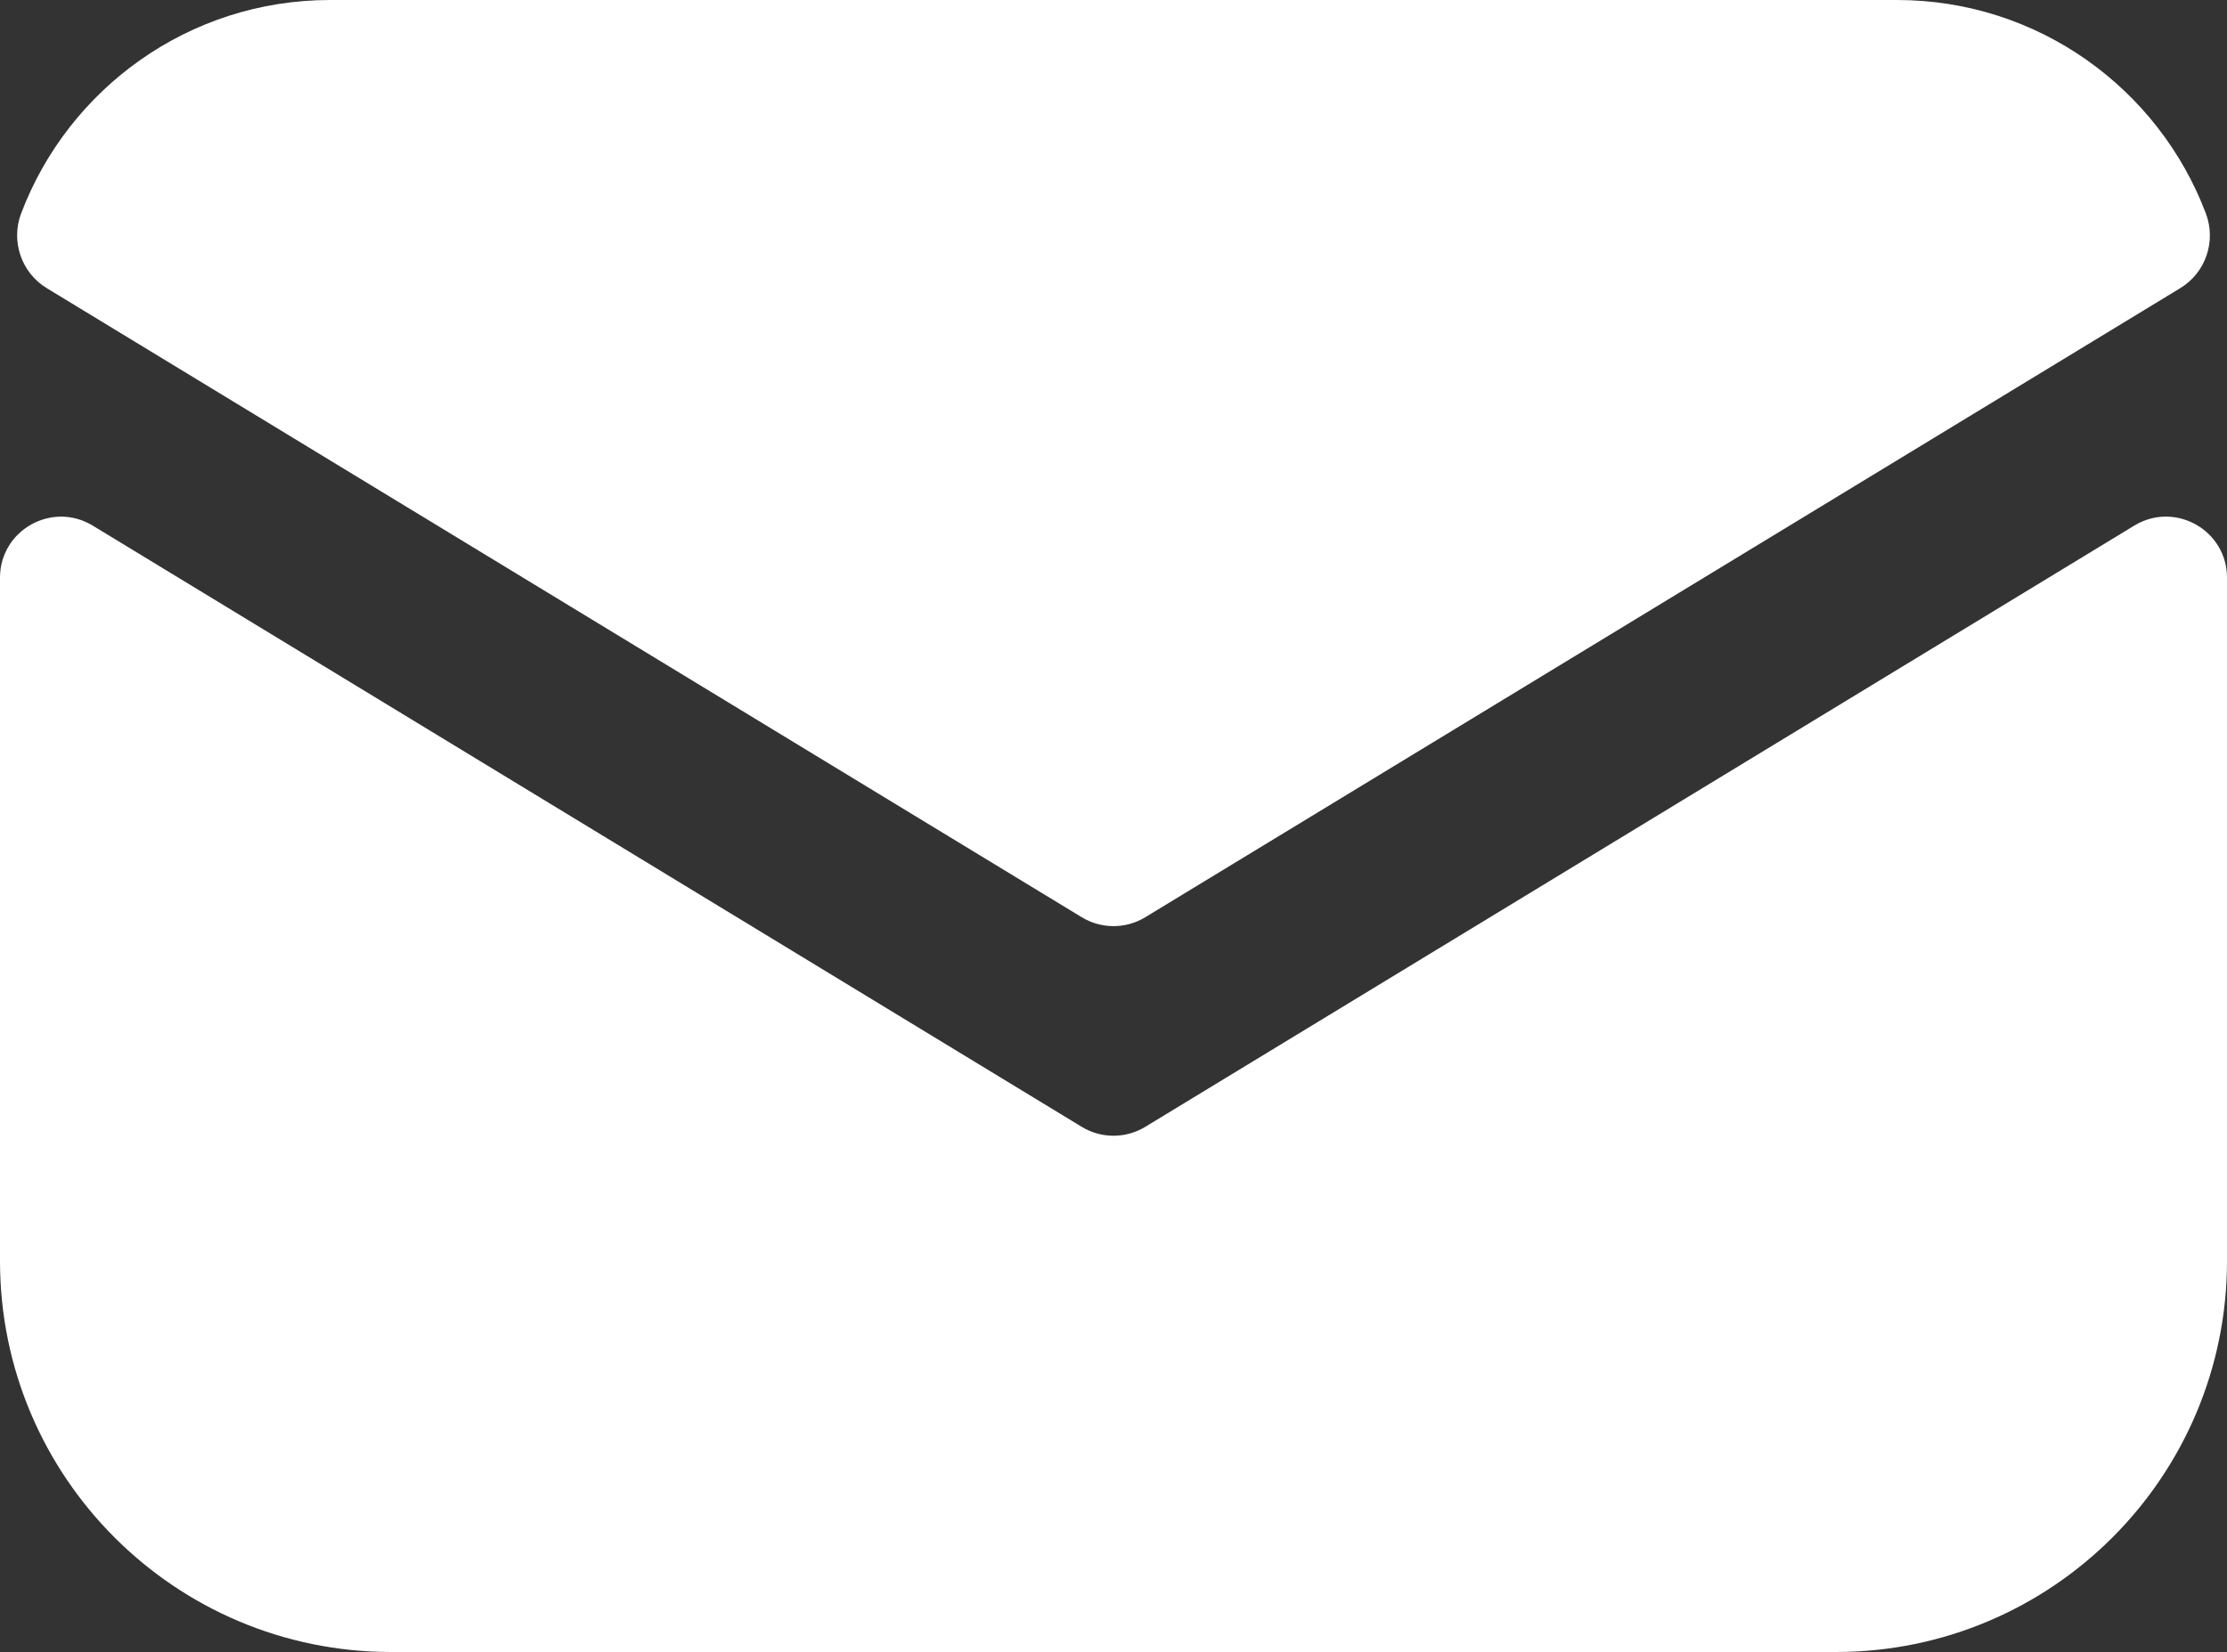
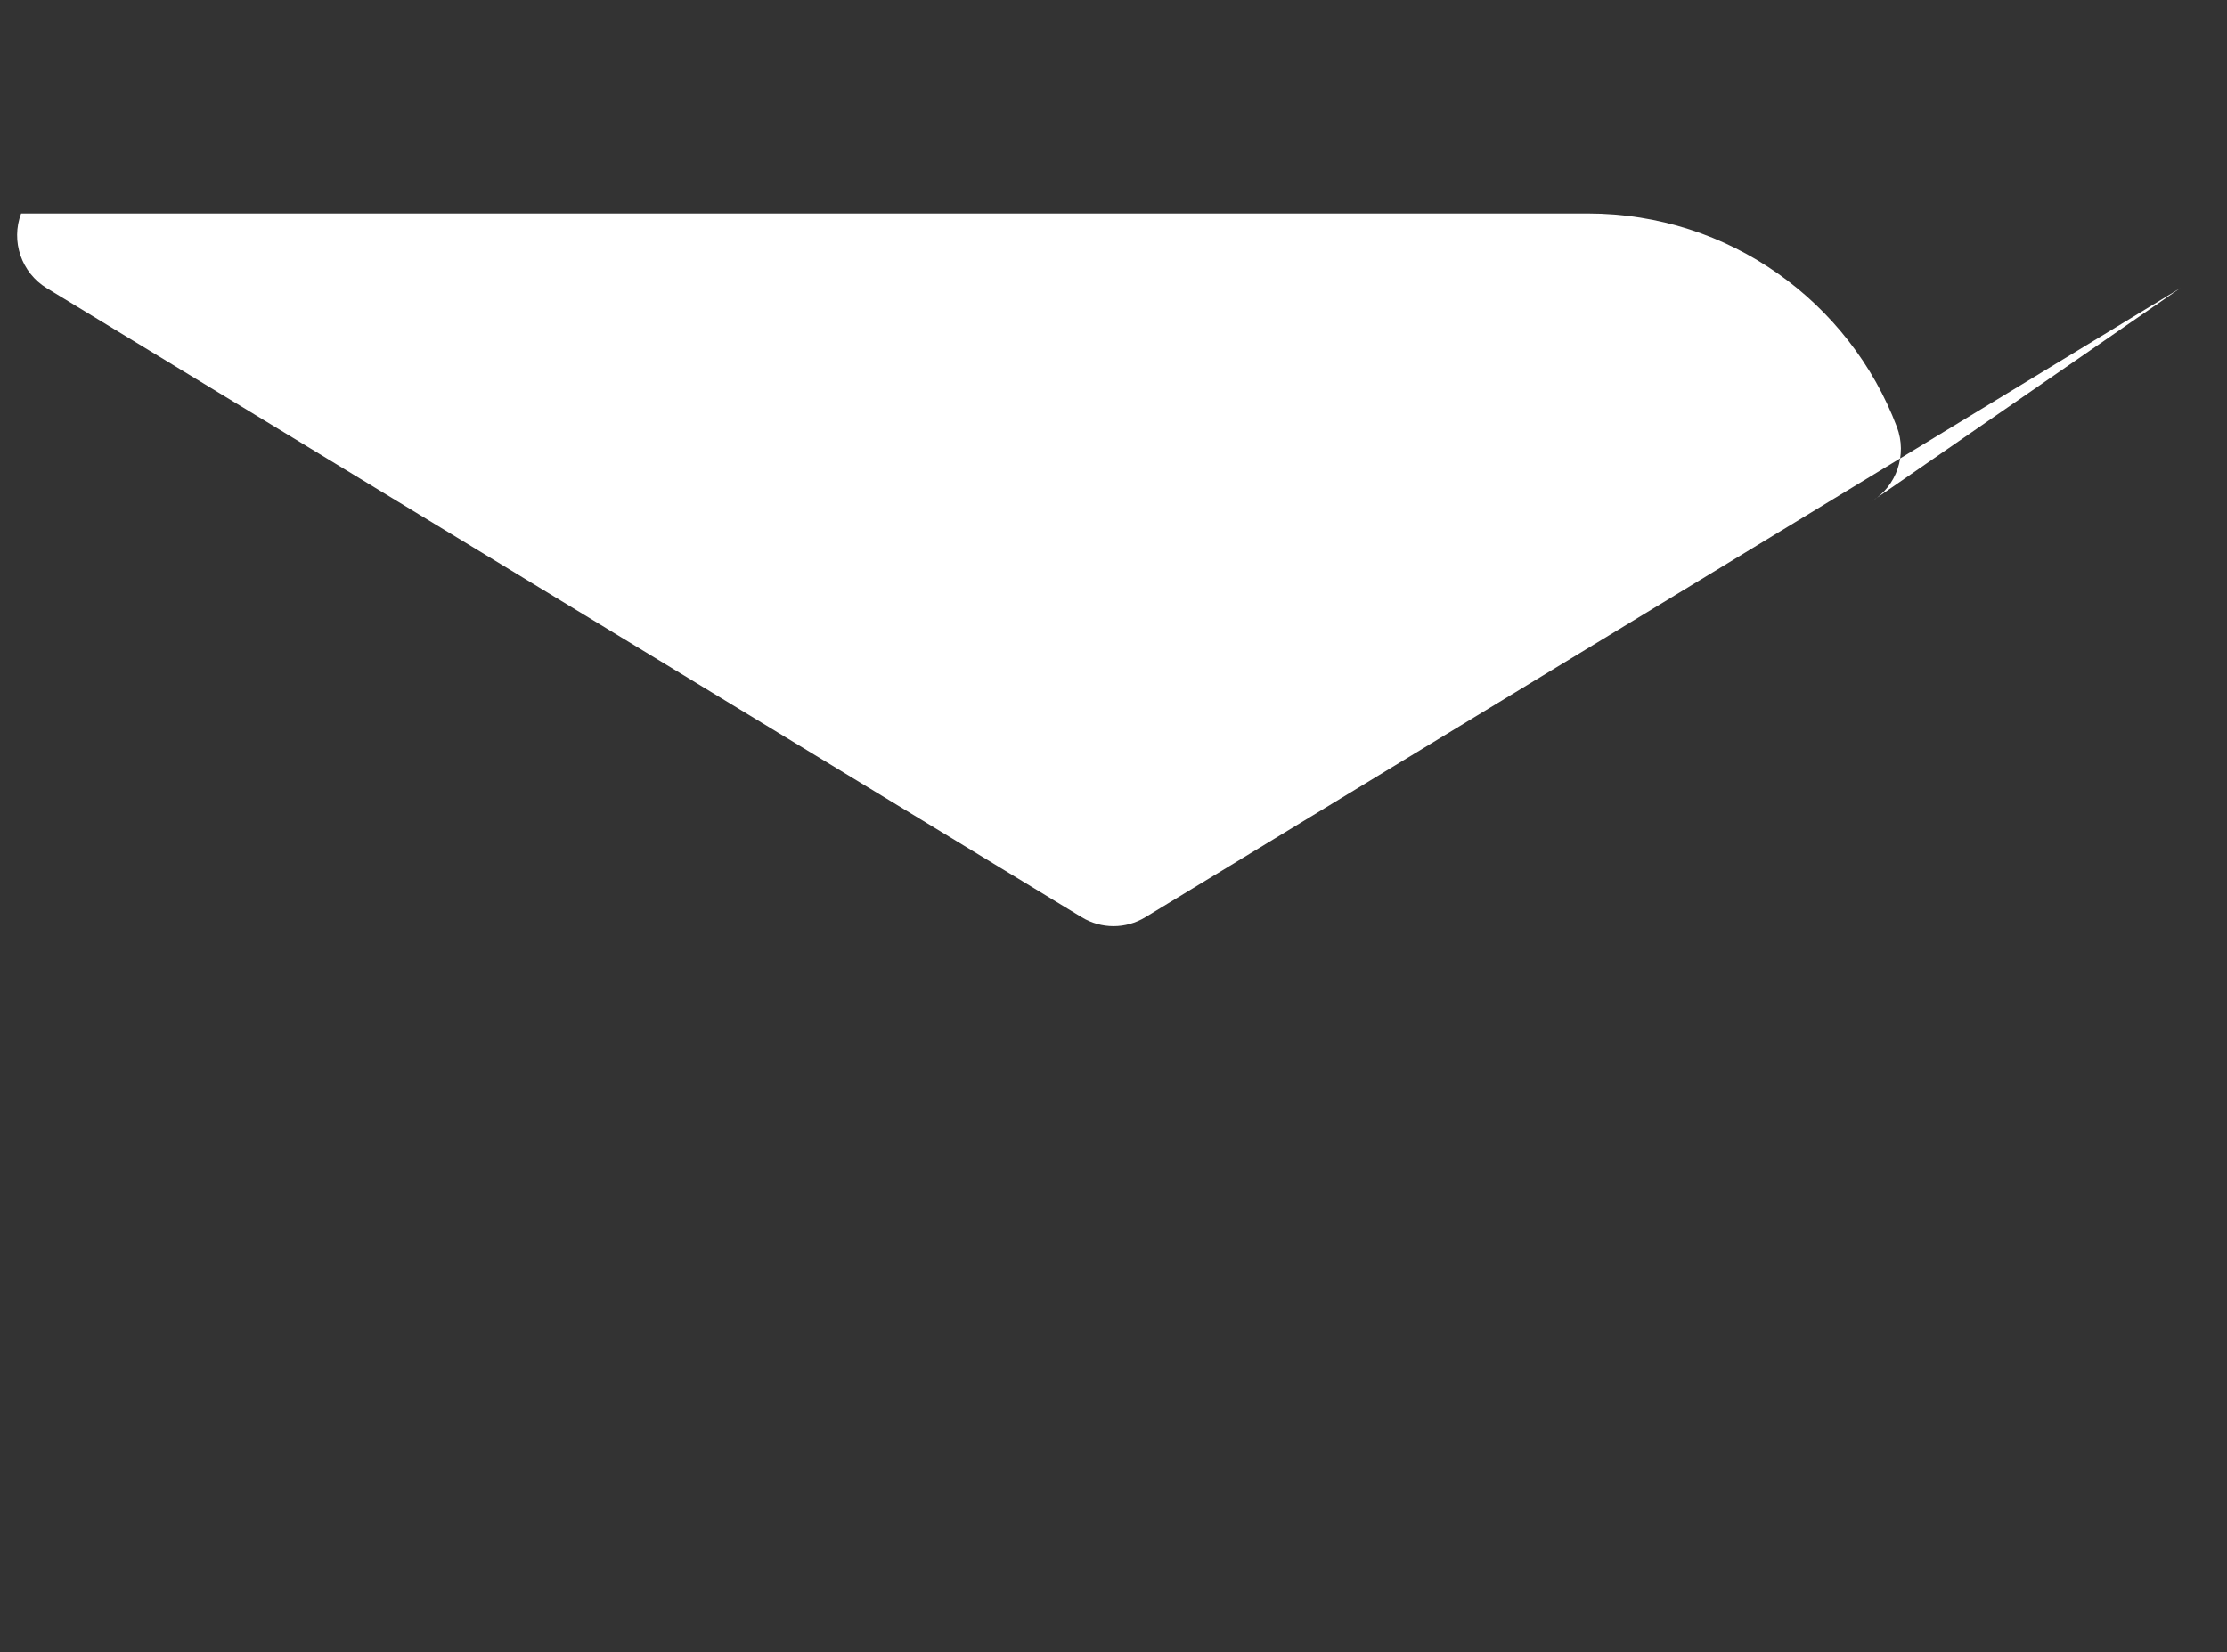
<svg xmlns="http://www.w3.org/2000/svg" id="Ebene_1" width="27" height="20.034" viewBox="0 0 27 20.034">
  <rect x="0" y="0" width="27" height="20.034" fill="#333333" stroke="none" />
  <defs>
    <style>.cls-1{fill:#fff;stroke-width:0px;}</style>
  </defs>
-   <path class="cls-1" d="M27,7.006v8.286c0,2.619-2.123,4.742-4.742,4.742H4.742c-2.619,0-4.742-2.123-4.742-4.742V7.006c0-.577.631-.931,1.124-.632l10.285,6.254,1.707,1.038c.236.143.532.143.768,0l1.707-1.038,10.285-6.254c.493-.3,1.124.055,1.124.632Z" />
-   <path class="cls-1" d="M26.434,3.494l-12.55,7.63c-.236.143-.532.143-.768,0L.566,3.494c-.307-.187-.437-.569-.31-.905C.828,1.076,2.289,0,4.002,0h18.996c1.713,0,3.174,1.076,3.746,2.589.127.337-.002.718-.31.905Z" />
+   <path class="cls-1" d="M26.434,3.494l-12.55,7.63c-.236.143-.532.143-.768,0L.566,3.494c-.307-.187-.437-.569-.31-.905h18.996c1.713,0,3.174,1.076,3.746,2.589.127.337-.002.718-.31.905Z" />
</svg>